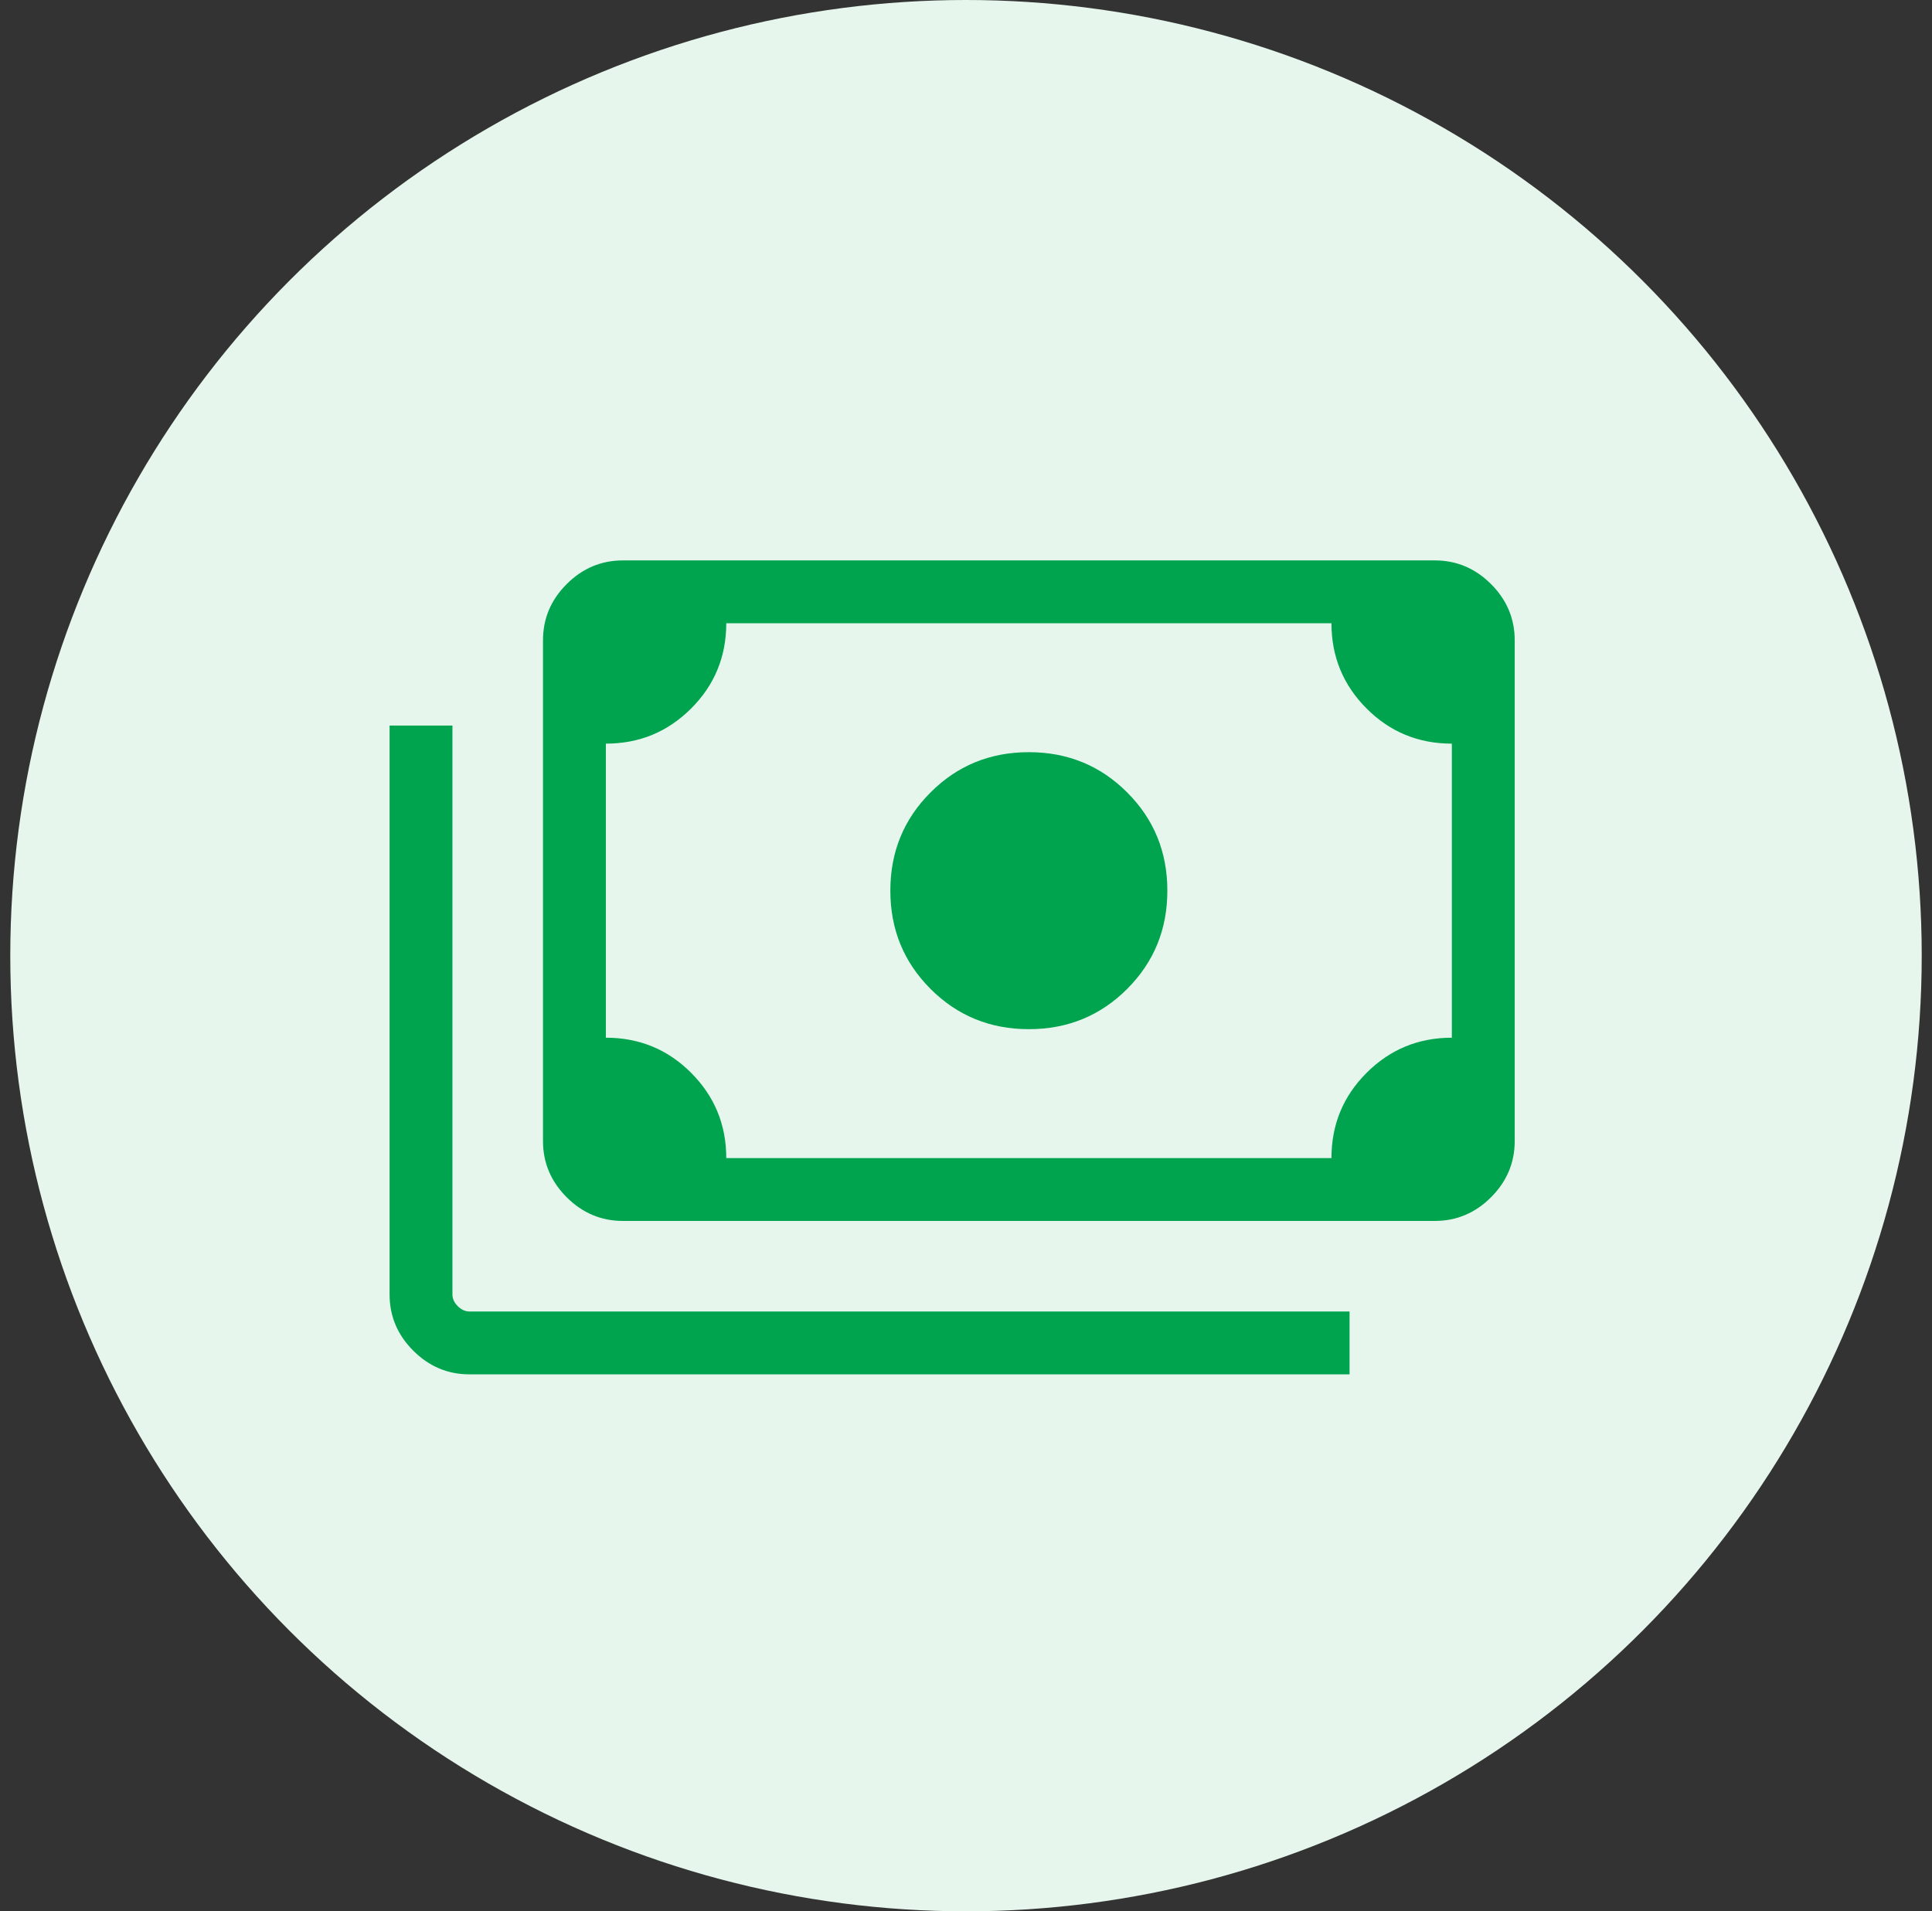
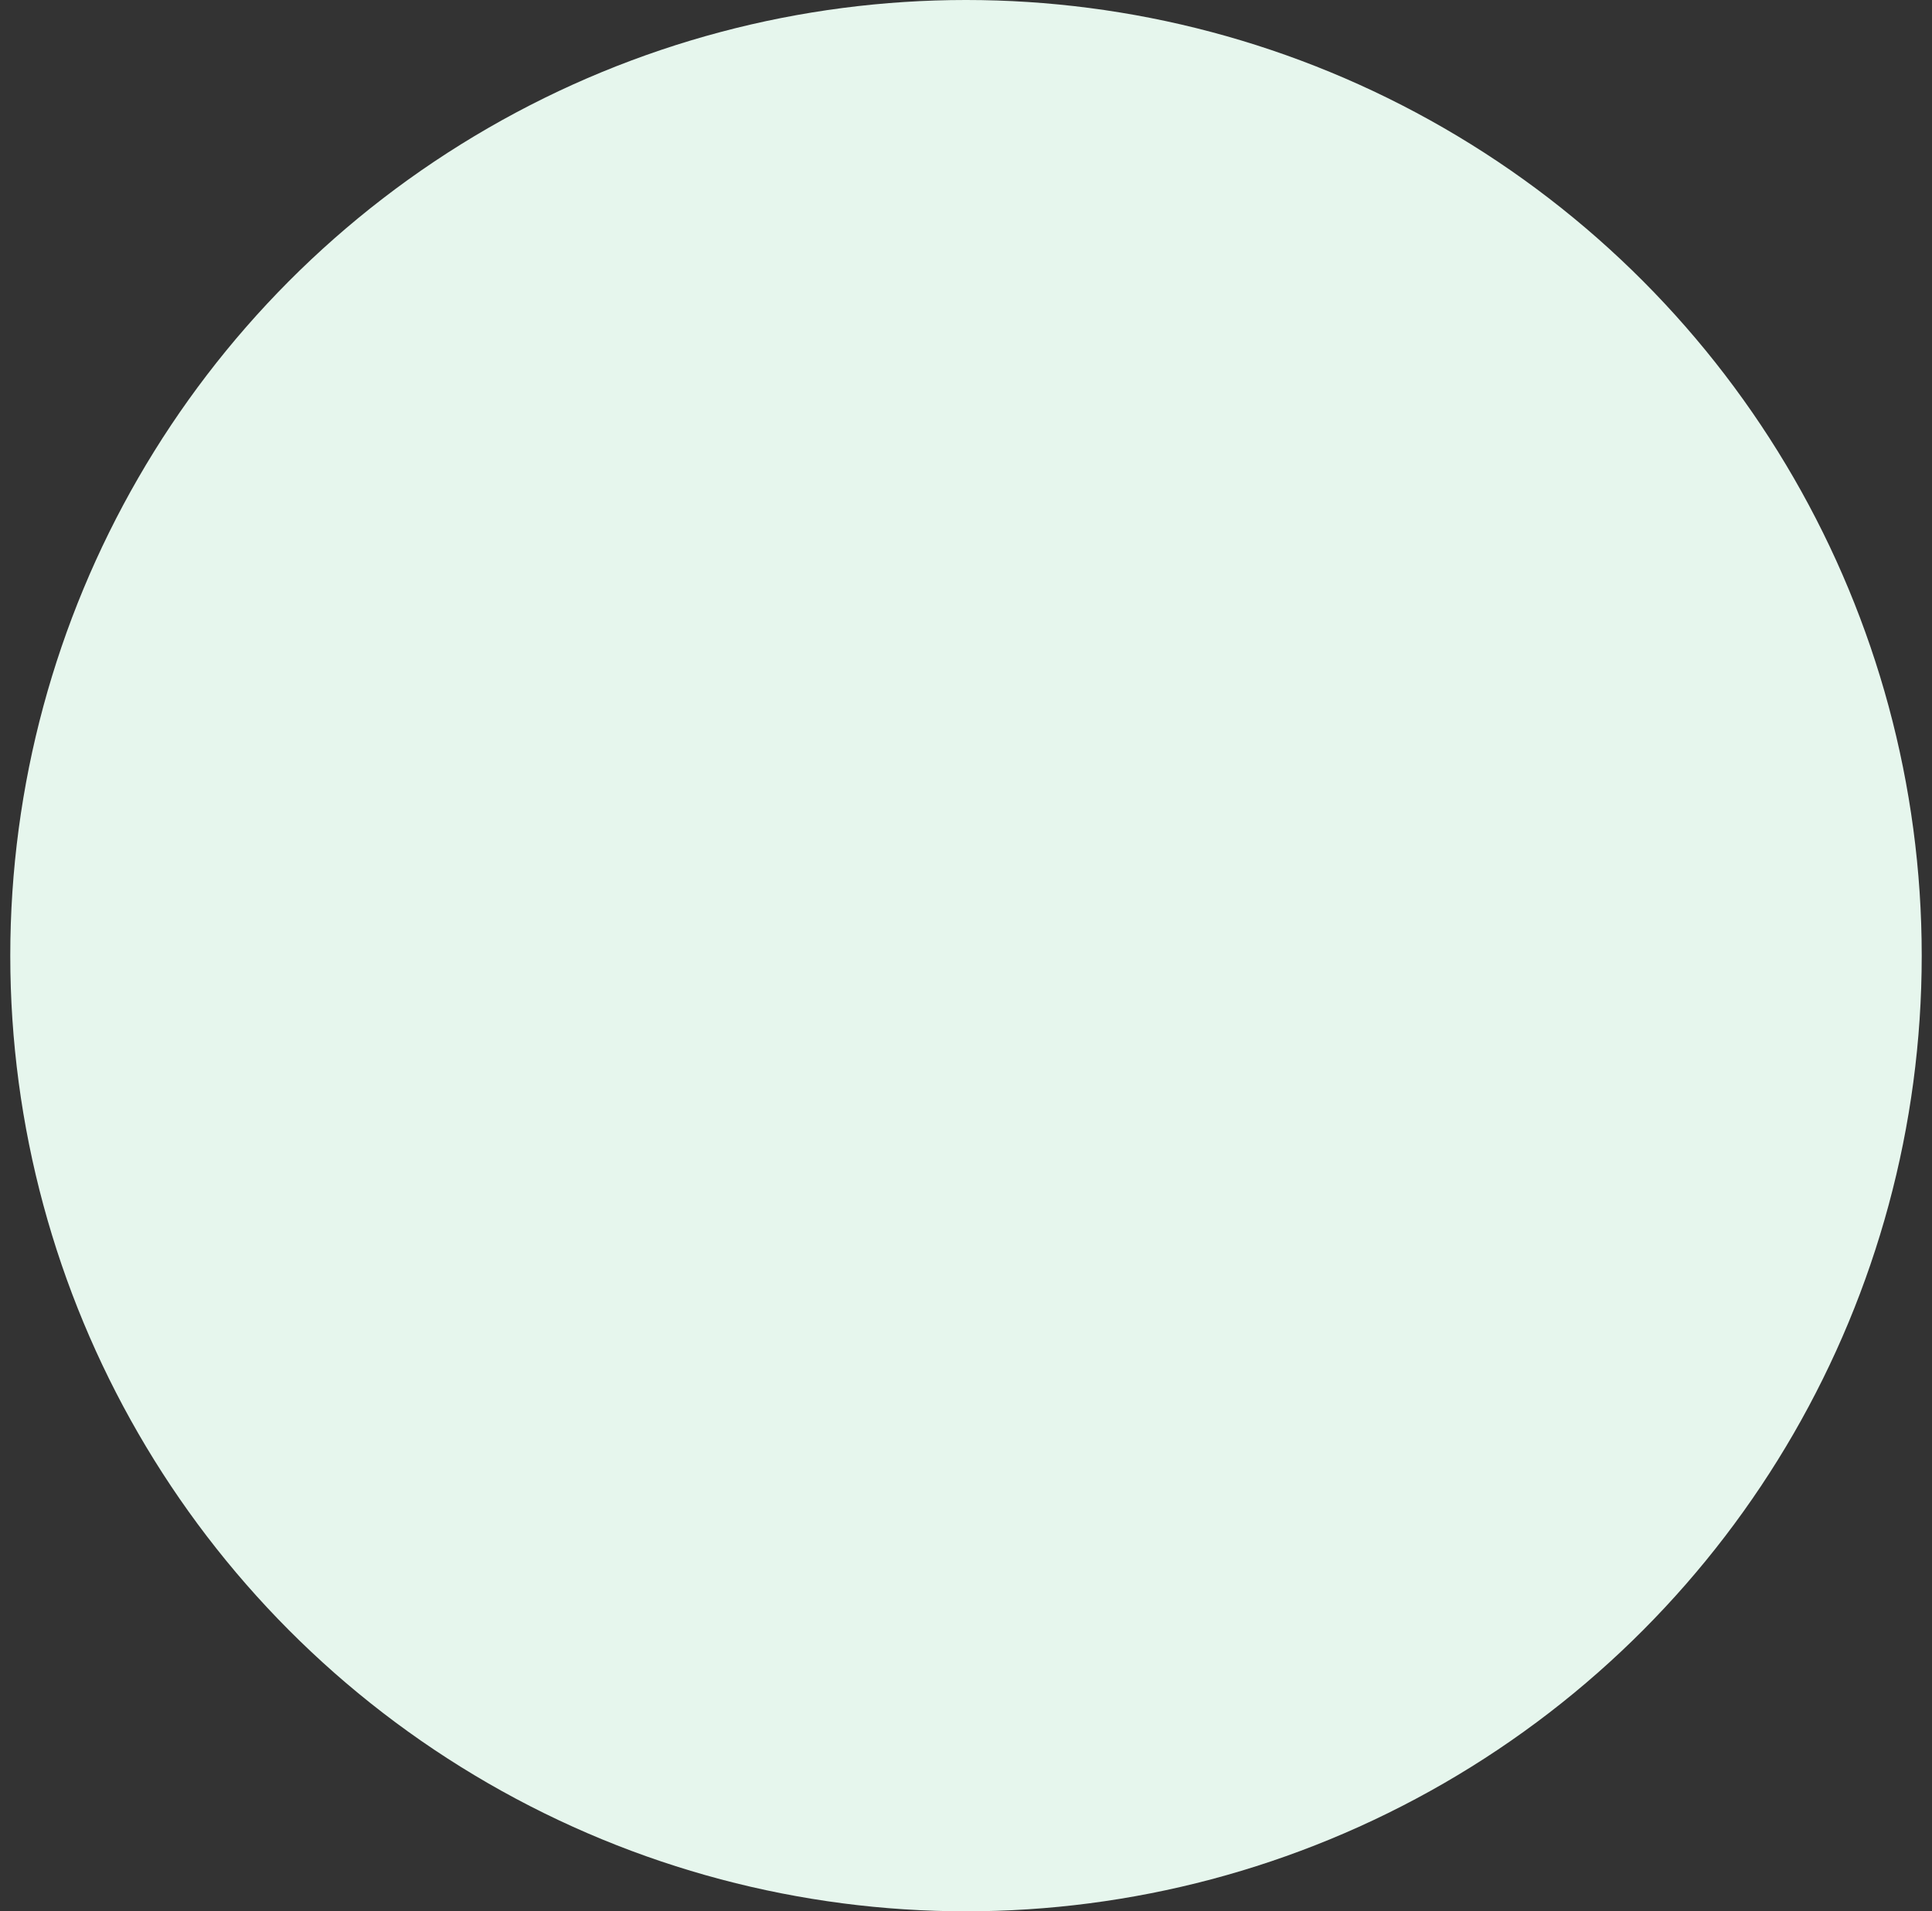
<svg xmlns="http://www.w3.org/2000/svg" width="94" height="93" viewBox="0 0 94 93" fill="none">
  <rect x="0" y="0" width="94" height="93" fill="#333333" stroke="none" />
  <circle cx="47" cy="46.5" r="46.5" fill="#E6F6ED" />
  <mask id="mask0_470_3198" style="mask-type:alpha" maskUnits="userSpaceOnUse" x="13" y="14" width="66" height="66">
    <rect x="13.978" y="14.826" width="64.696" height="64.696" fill="#D9D9D9" />
  </mask>
  <g mask="url(#mask0_470_3198)">
-     <path d="M50.058 50.077C48.175 50.077 46.581 49.425 45.276 48.12C43.971 46.815 43.319 45.221 43.319 43.338C43.319 41.454 43.971 39.86 45.276 38.556C46.581 37.251 48.175 36.599 50.058 36.599C51.941 36.599 53.536 37.251 54.84 38.556C56.145 39.86 56.797 41.454 56.797 43.338C56.797 45.221 56.145 46.815 54.84 48.12C53.536 49.425 51.941 50.077 50.058 50.077ZM30.307 59.408C29.252 59.408 28.34 59.024 27.572 58.256C26.803 57.488 26.419 56.576 26.419 55.52V31.156C26.419 30.1 26.803 29.188 27.572 28.42C28.34 27.652 29.252 27.268 30.307 27.268H69.809C70.865 27.268 71.776 27.652 72.545 28.42C73.313 29.188 73.697 30.1 73.697 31.156V55.52C73.697 56.576 73.313 57.488 72.545 58.256C71.776 59.024 70.865 59.408 69.809 59.408H30.307ZM35.336 56.349H64.781C64.781 54.722 65.351 53.339 66.492 52.2C67.633 51.061 69.015 50.492 70.638 50.492V36.184C69.01 36.184 67.627 35.614 66.489 34.473C65.35 33.332 64.781 31.95 64.781 30.326H35.336C35.336 31.954 34.765 33.337 33.624 34.476C32.483 35.615 31.101 36.184 29.478 36.184V50.492C31.106 50.492 32.489 51.062 33.628 52.203C34.766 53.344 35.336 54.726 35.336 56.349ZM65.662 66.873H22.843C21.787 66.873 20.875 66.489 20.107 65.721C19.339 64.953 18.955 64.041 18.955 62.985V35.303H22.013V62.985C22.013 63.192 22.099 63.382 22.272 63.555C22.445 63.728 22.635 63.814 22.843 63.814H65.662V66.873ZM30.307 56.349H29.478V30.326H30.307C30.083 30.326 29.888 30.408 29.724 30.572C29.56 30.737 29.478 30.931 29.478 31.156V55.52C29.478 55.745 29.56 55.939 29.724 56.103C29.888 56.267 30.083 56.349 30.307 56.349Z" fill="#00A44F" />
-   </g>
+     </g>
</svg>